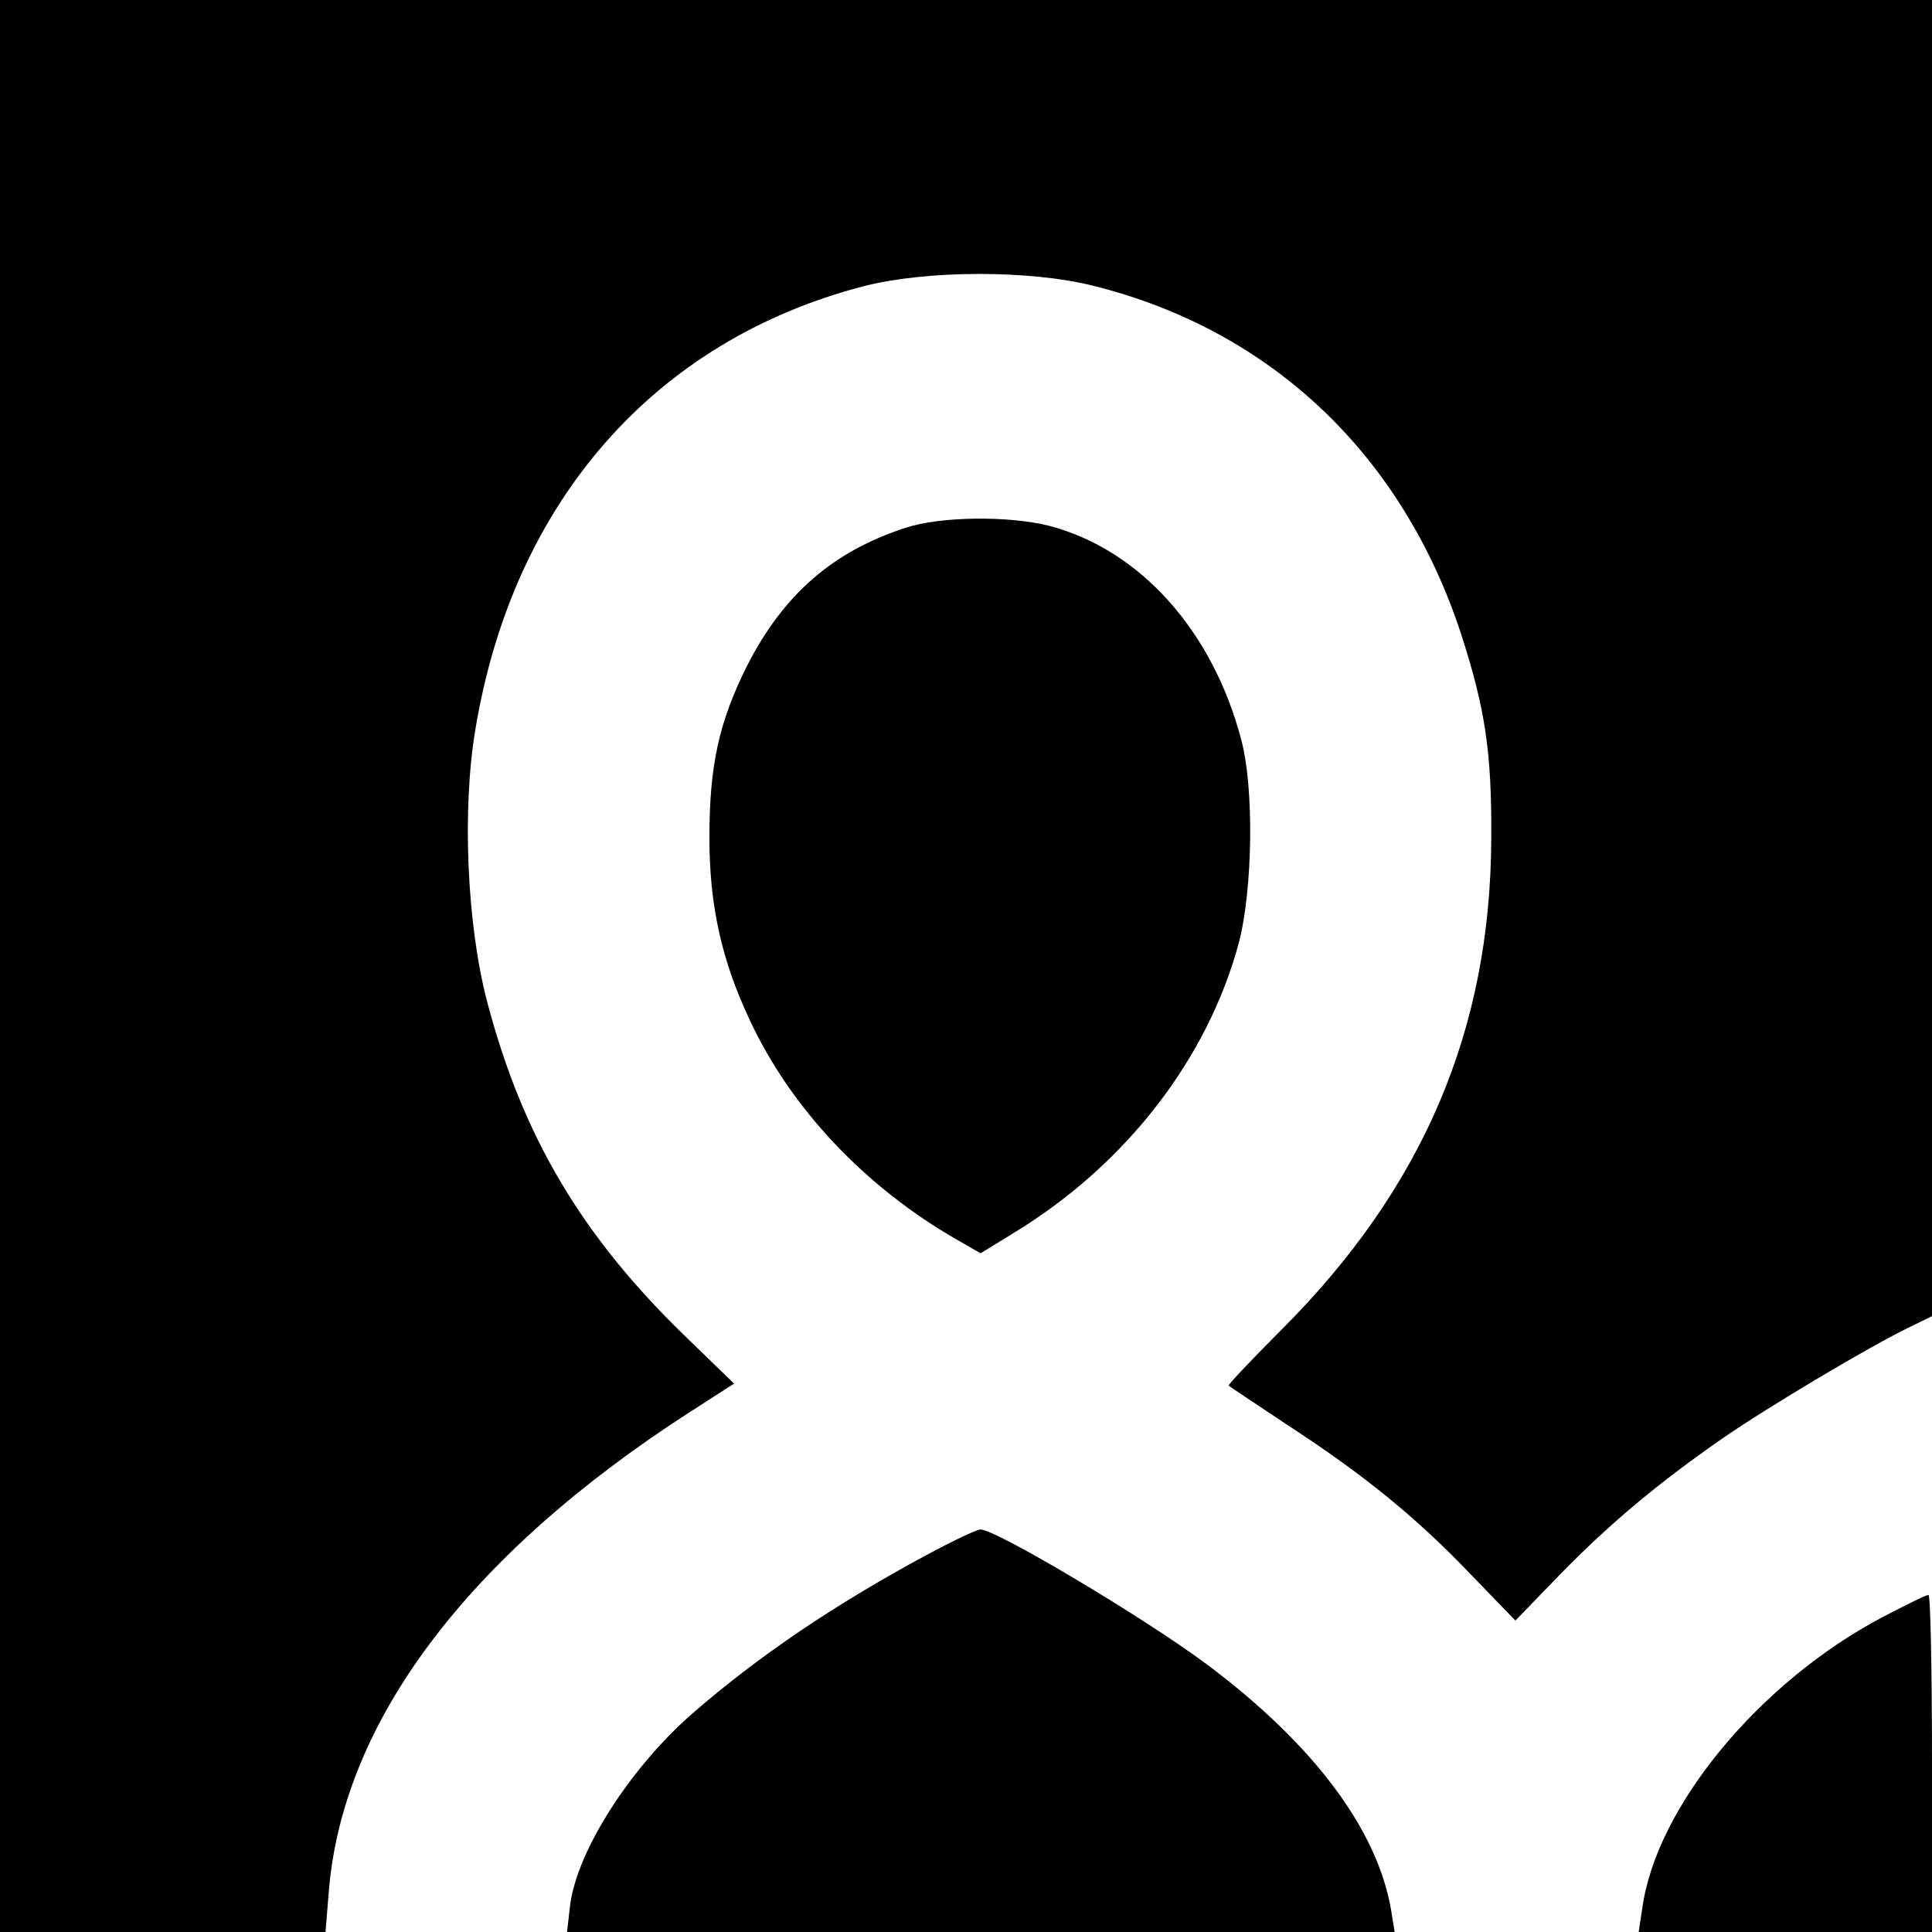
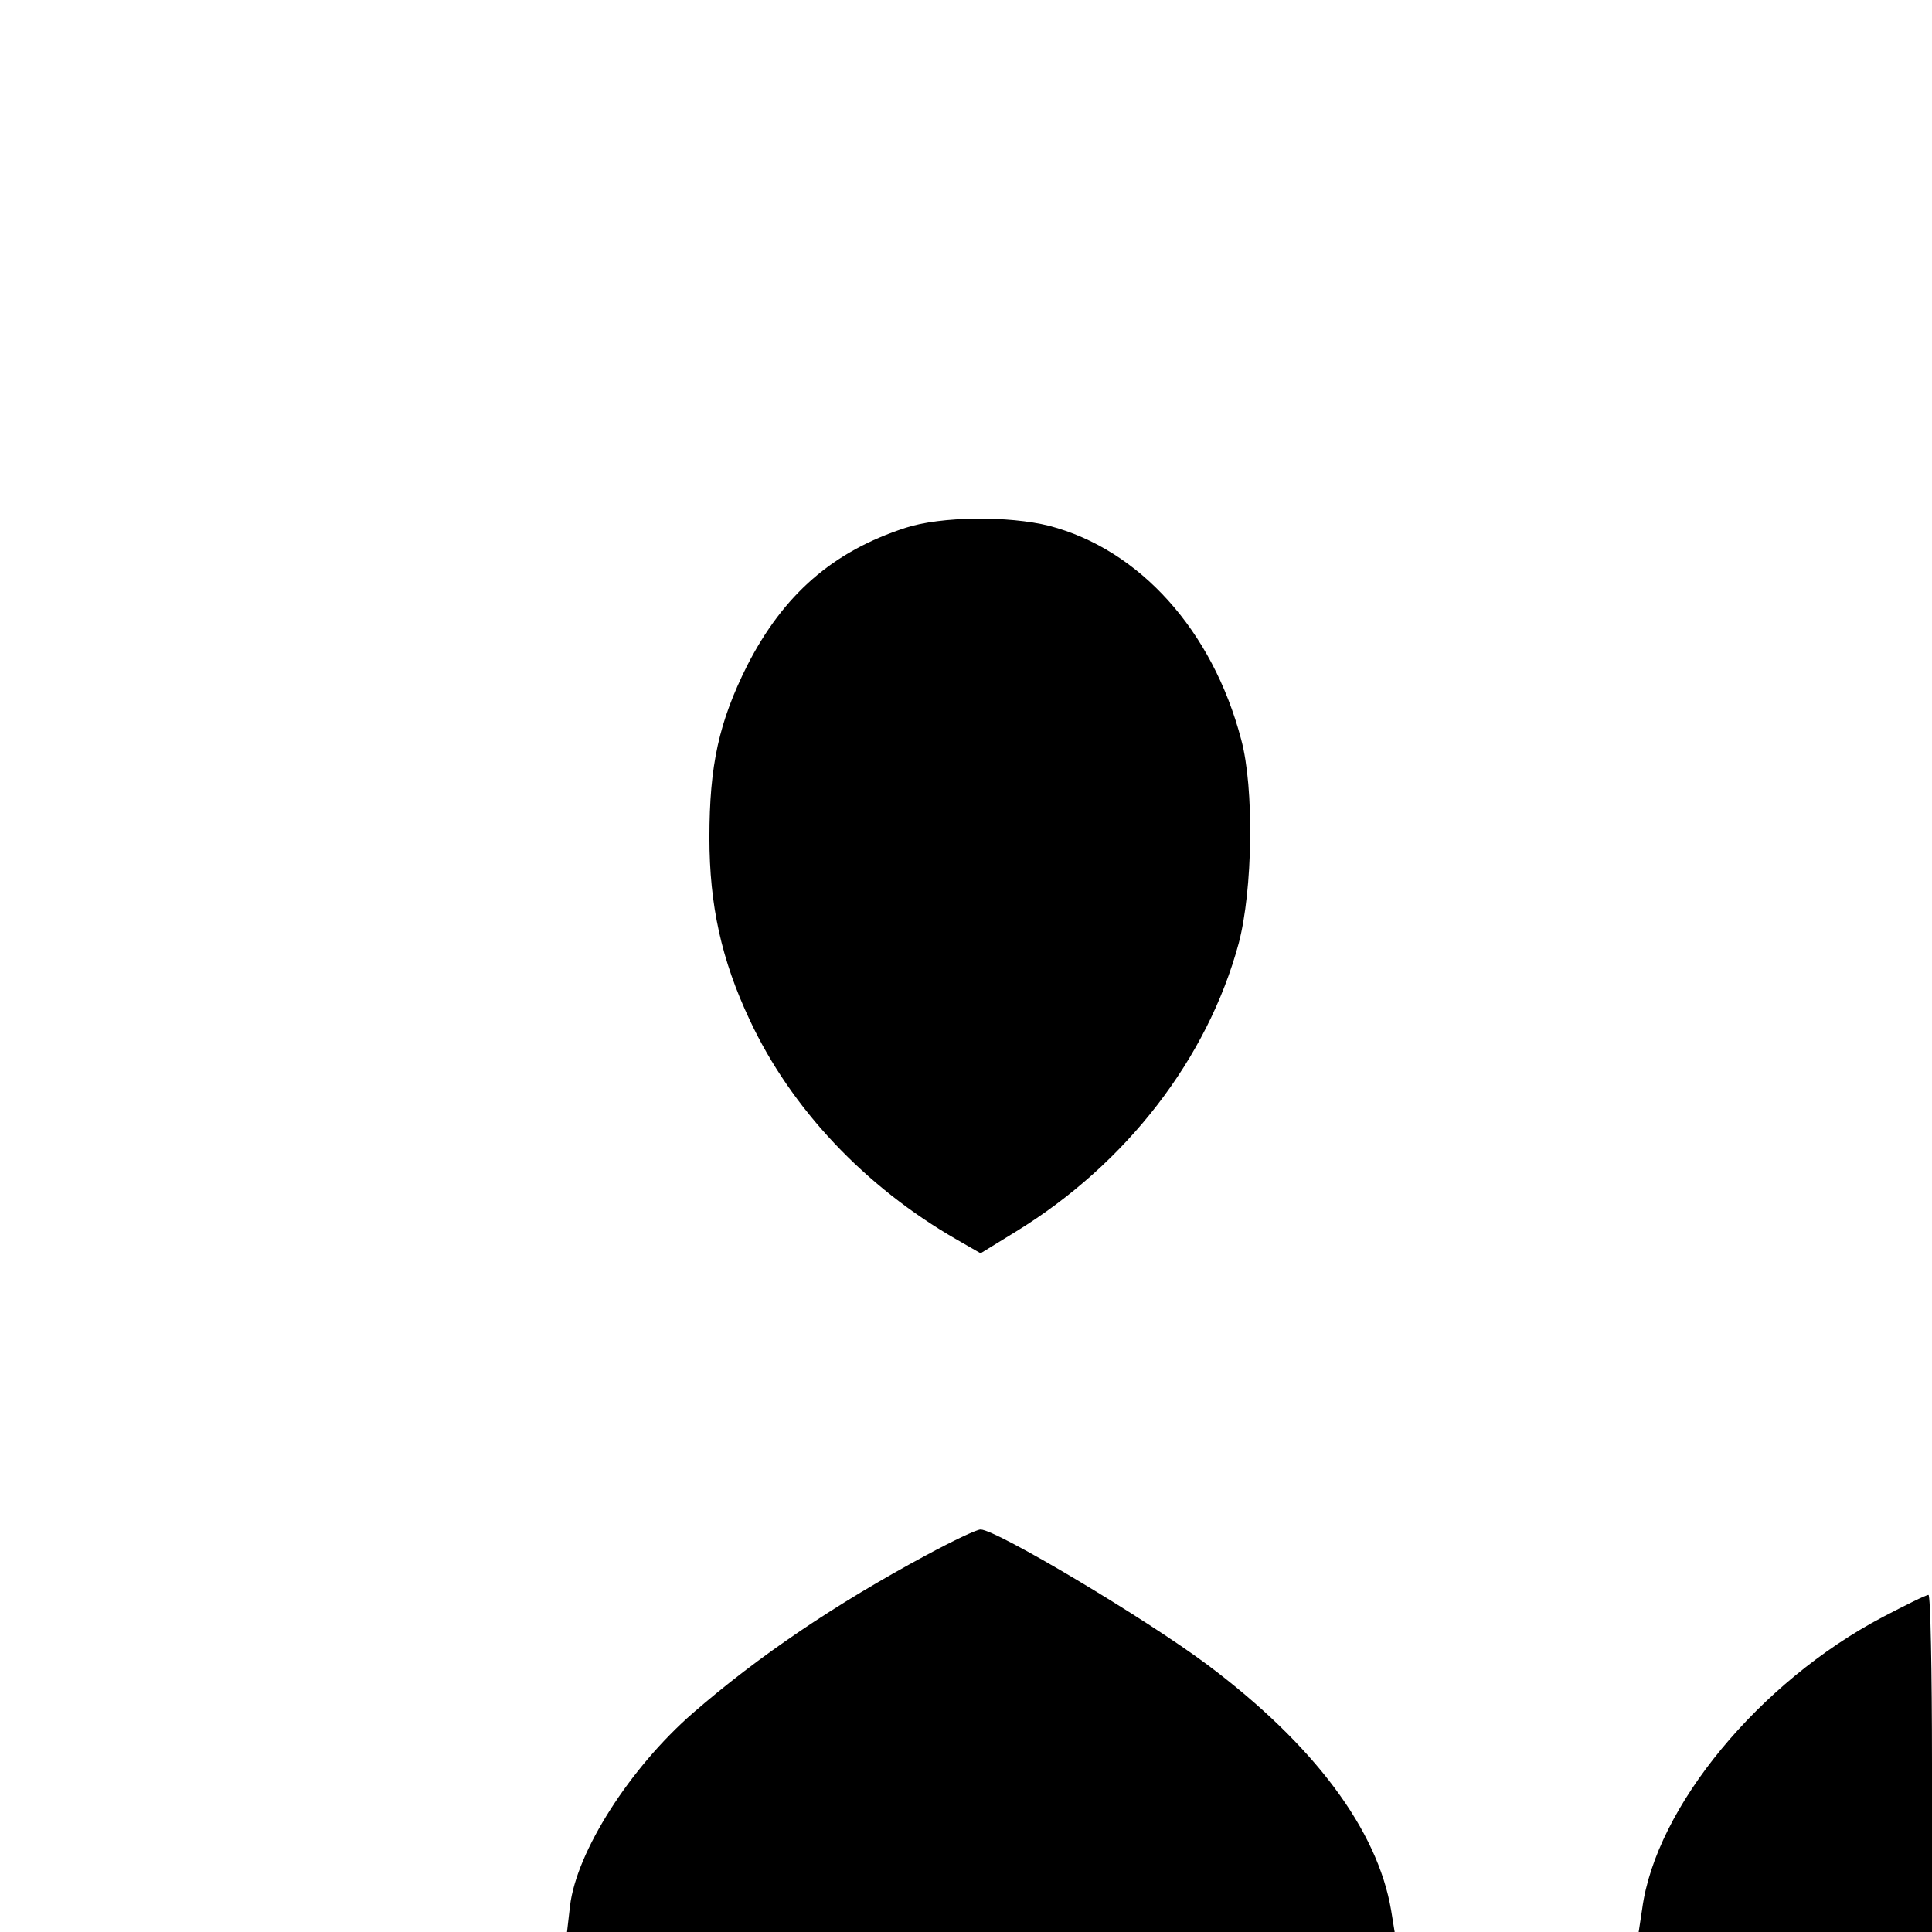
<svg xmlns="http://www.w3.org/2000/svg" version="1" width="512" height="512" viewBox="0 0 384 384">
-   <path d="M0 192v192H64.7l.6-7.4c2.5-34.1 27.5-67.4 71.9-96l8.7-5.6-9.9-9.6c-20.5-19.9-32.2-39.7-39.2-66.4-4-15.3-5-38.2-2.3-54.1 7.5-45.2 35.6-77.2 77.1-88 12.4-3.2 32.9-3.3 45.7-.1 35.3 8.8 61.4 33.5 73.1 69.2 4.8 14.9 6.1 23.4 6 40.5-.1 38.1-13.5 69.6-41.7 97.8-6 6-10.7 11-10.5 11.1.2.2 5.5 3.7 11.8 7.9 15.2 9.9 25.6 18.4 36.3 29.6l8.9 9.2 9.1-9.4c9.9-10.1 19.5-18.1 32.2-26.9 8.8-6.1 29.3-18.3 36.8-21.9l4.7-2.3V0H0v192z" />
  <path d="M180 104.9c-14.5 4.7-24.3 13.3-31.5 27.4-5.6 11.2-7.5 19.8-7.5 34.2 0 13.4 2.4 24.3 8 36.2 8.2 17.6 22.9 33.2 41.2 43.7l4.7 2.7 7-4.3c22-13.5 38.1-34.4 44.3-57.3 2.8-10.6 3.1-30.9.5-40.5-5.7-21.7-20.2-37.8-38.2-42.5-8-2-21.5-1.9-28.5.4zM184.1 309.1c-18.2 9.8-33.4 20.1-46.4 31.4-12.5 10.9-23.1 27.5-24.4 38.3l-.6 5.2h164.5l-.7-4.3c-2.7-16-15.3-32.9-36.5-48.8-12.3-9.2-42-26.9-45.1-26.9-.8 0-5.6 2.3-10.8 5.1zM374.2 321.4c-24.5 12.9-45.1 37.8-47.8 58l-.7 4.6H384v-33.5c0-18.4-.3-33.5-.7-33.5-.5 0-4.5 2-9.1 4.4z" />
</svg>